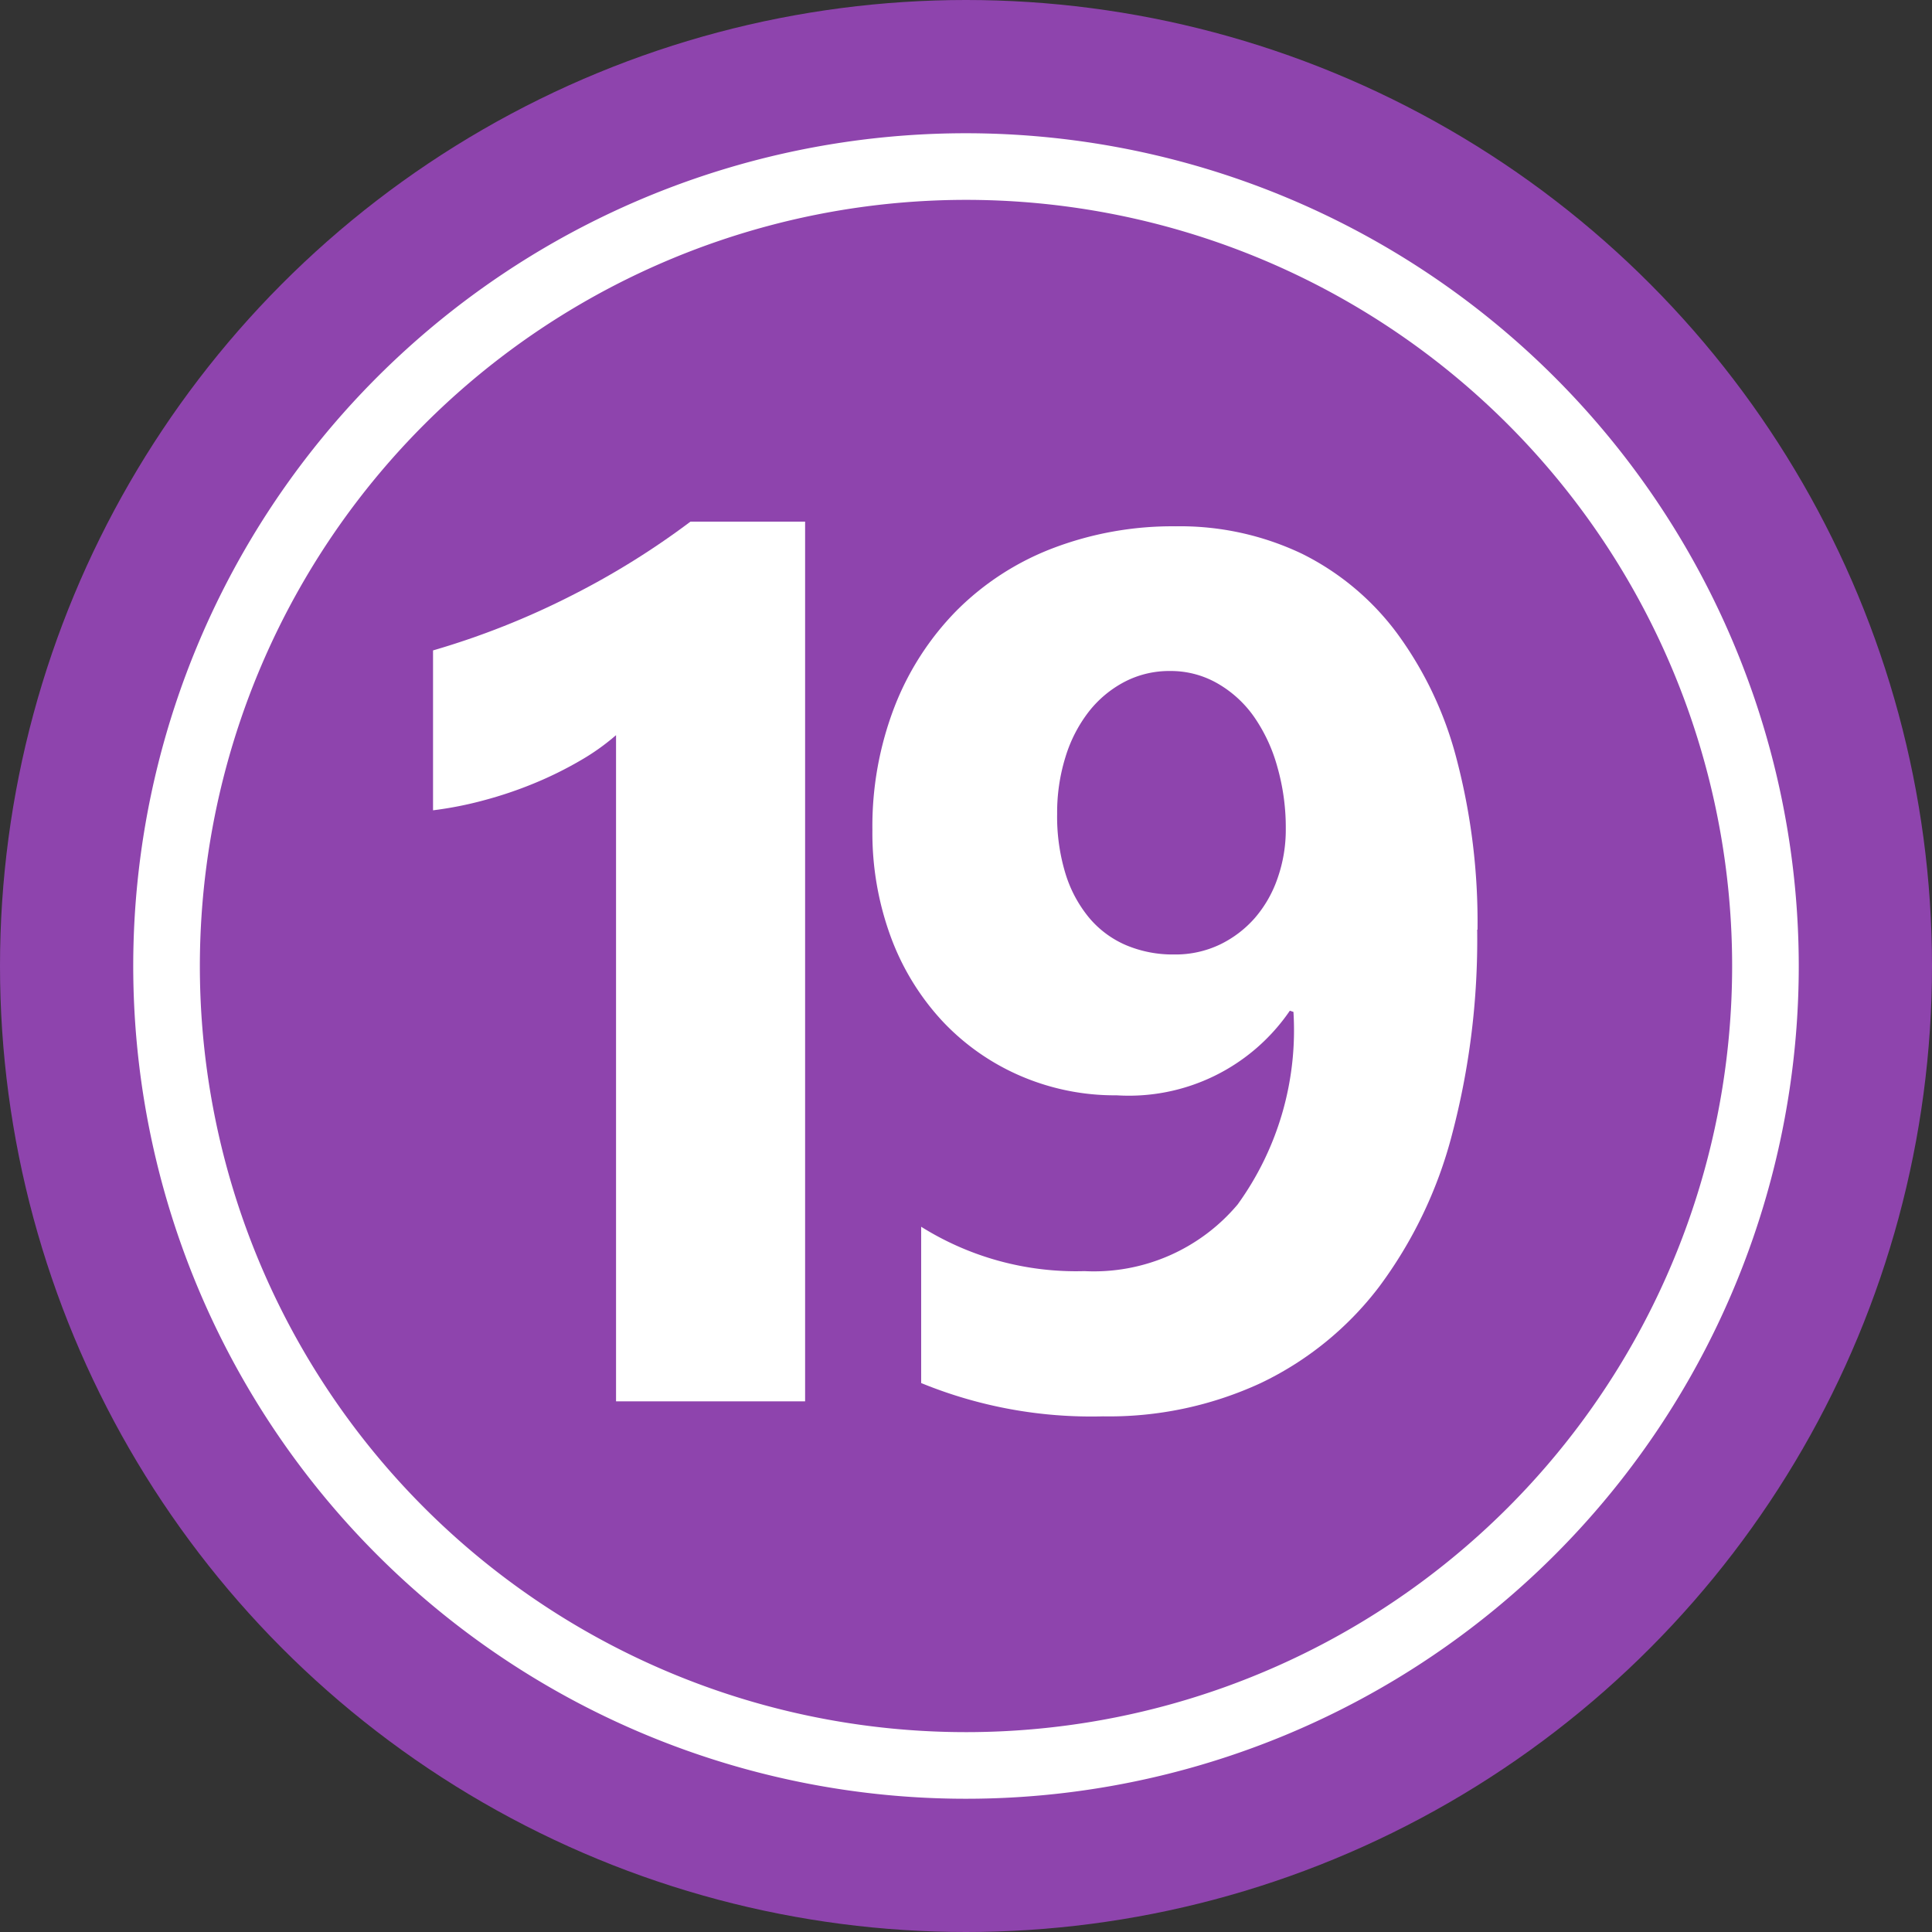
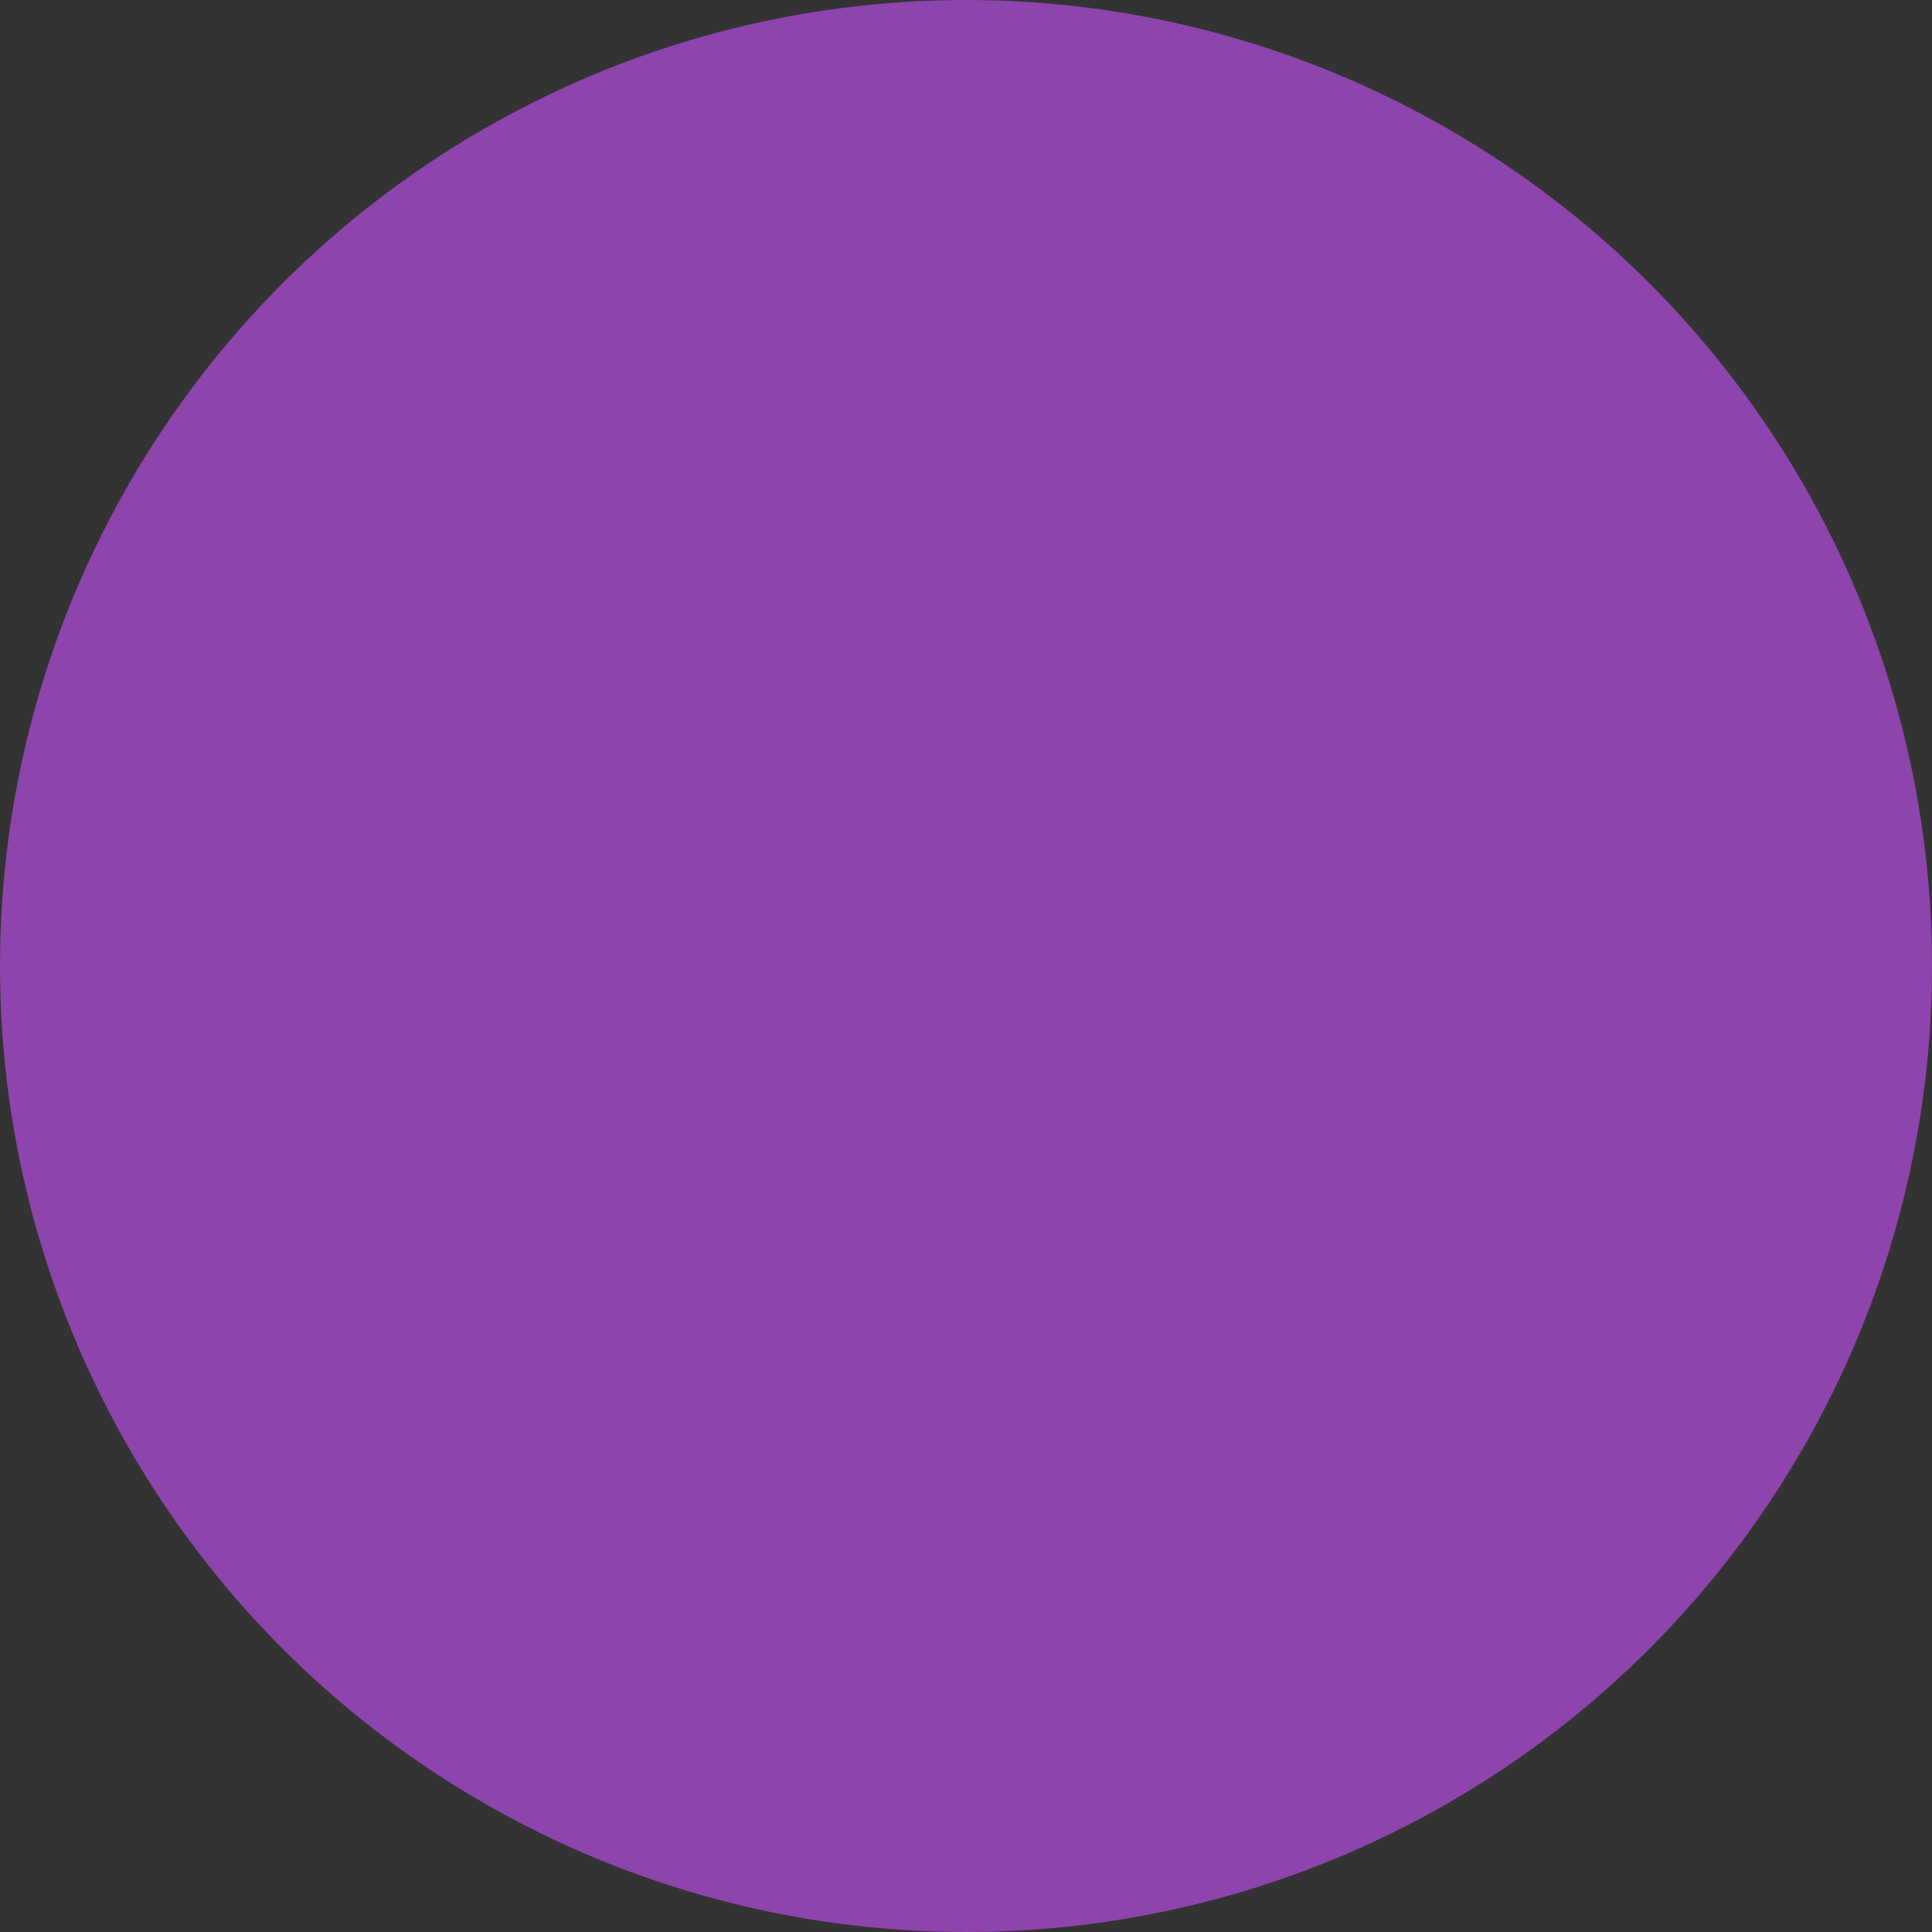
<svg xmlns="http://www.w3.org/2000/svg" height="29.0" preserveAspectRatio="xMidYMid meet" version="1.0" viewBox="1.5 1.5 29.0 29.0" width="29.0" zoomAndPan="magnify">
  <rect x="1.5" y="1.5" width="29.0" height="29.0" fill="#333333" stroke="none" />
  <g data-name="Layer 83">
    <g id="change1_1">
      <circle cx="16" cy="16" fill="#8e44ad" r="14.5" />
    </g>
    <g id="change2_1">
-       <path d="M16,4.5A11.5,11.5,0,1,1,4.5,16,11.505,11.505,0,0,1,16,4.5Zm0-1A12.5,12.5,0,1,0,28.5,16,12.506,12.506,0,0,0,16,3.5Z" fill="#fff" fill-rule="evenodd" />
-     </g>
+       </g>
    <g id="change2_2">
-       <path d="M13.585,9.33V22.535H10.747v-10a3.4,3.4,0,0,1-.554.391,5.576,5.576,0,0,1-.68.334,6.067,6.067,0,0,1-.747.252A5.5,5.5,0,0,1,8,13.663v-2.4a11.927,11.927,0,0,0,2.09-.829A11.9,11.9,0,0,0,11.864,9.33Z" fill="#fff" />
-     </g>
+       </g>
    <g id="change2_3">
-       <path d="M20.8,13.942a3.311,3.311,0,0,0-.127-.932,2.46,2.46,0,0,0-.351-.753,1.707,1.707,0,0,0-.549-.5,1.406,1.406,0,0,0-.712-.185,1.449,1.449,0,0,0-.68.162,1.66,1.66,0,0,0-.536.446,2.113,2.113,0,0,0-.351.68,2.808,2.808,0,0,0-.126.856,2.925,2.925,0,0,0,.126.9,1.916,1.916,0,0,0,.356.662,1.486,1.486,0,0,0,.554.41,1.8,1.8,0,0,0,.72.139,1.55,1.55,0,0,0,.685-.148,1.651,1.651,0,0,0,.527-.4,1.808,1.808,0,0,0,.342-.6A2.189,2.189,0,0,0,20.8,13.942Zm2.873,1.513a11.467,11.467,0,0,1-.378,3.076,6.594,6.594,0,0,1-1.1,2.292,4.86,4.86,0,0,1-1.77,1.437,5.424,5.424,0,0,1-2.369.5,6.736,6.736,0,0,1-2.729-.5V19.914a4.376,4.376,0,0,0,2.45.666,2.82,2.82,0,0,0,2.3-1,4.461,4.461,0,0,0,.838-2.891l-.054-.018a2.926,2.926,0,0,1-2.6,1.27,3.573,3.573,0,0,1-1.463-.3,3.509,3.509,0,0,1-1.162-.824,3.773,3.773,0,0,1-.766-1.257,4.518,4.518,0,0,1-.275-1.6,4.984,4.984,0,0,1,.334-1.856,4.249,4.249,0,0,1,.932-1.441,4.109,4.109,0,0,1,1.437-.932A5.04,5.04,0,0,1,19.147,9.4a4.253,4.253,0,0,1,1.892.41A3.974,3.974,0,0,1,22.466,11a5.519,5.519,0,0,1,.9,1.9A9.636,9.636,0,0,1,23.678,15.455Z" fill="#fff" />
-     </g>
+       </g>
  </g>
</svg>